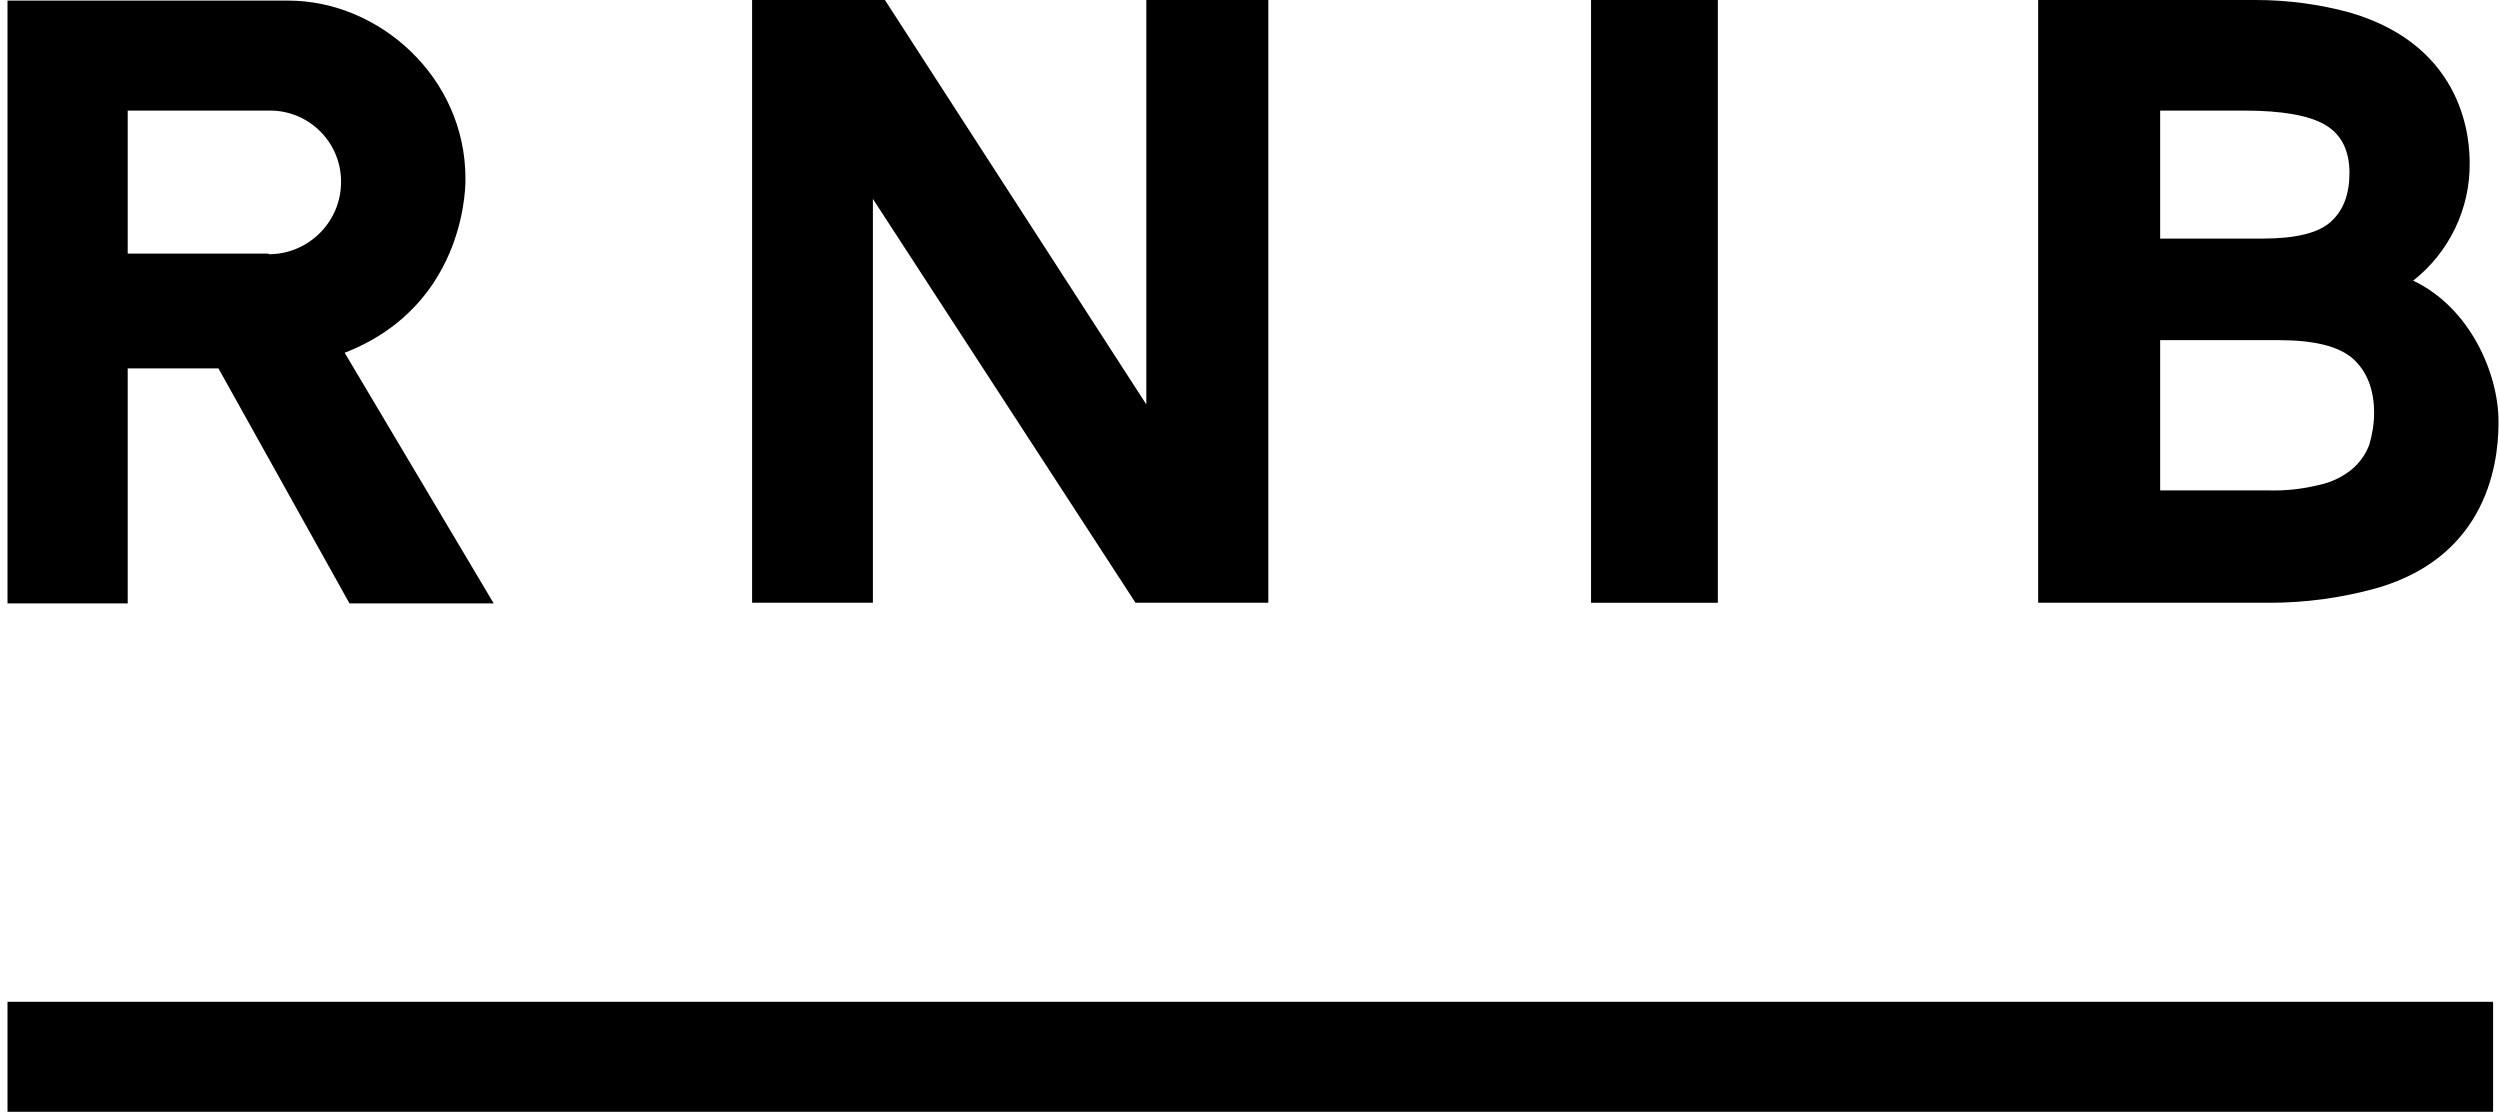
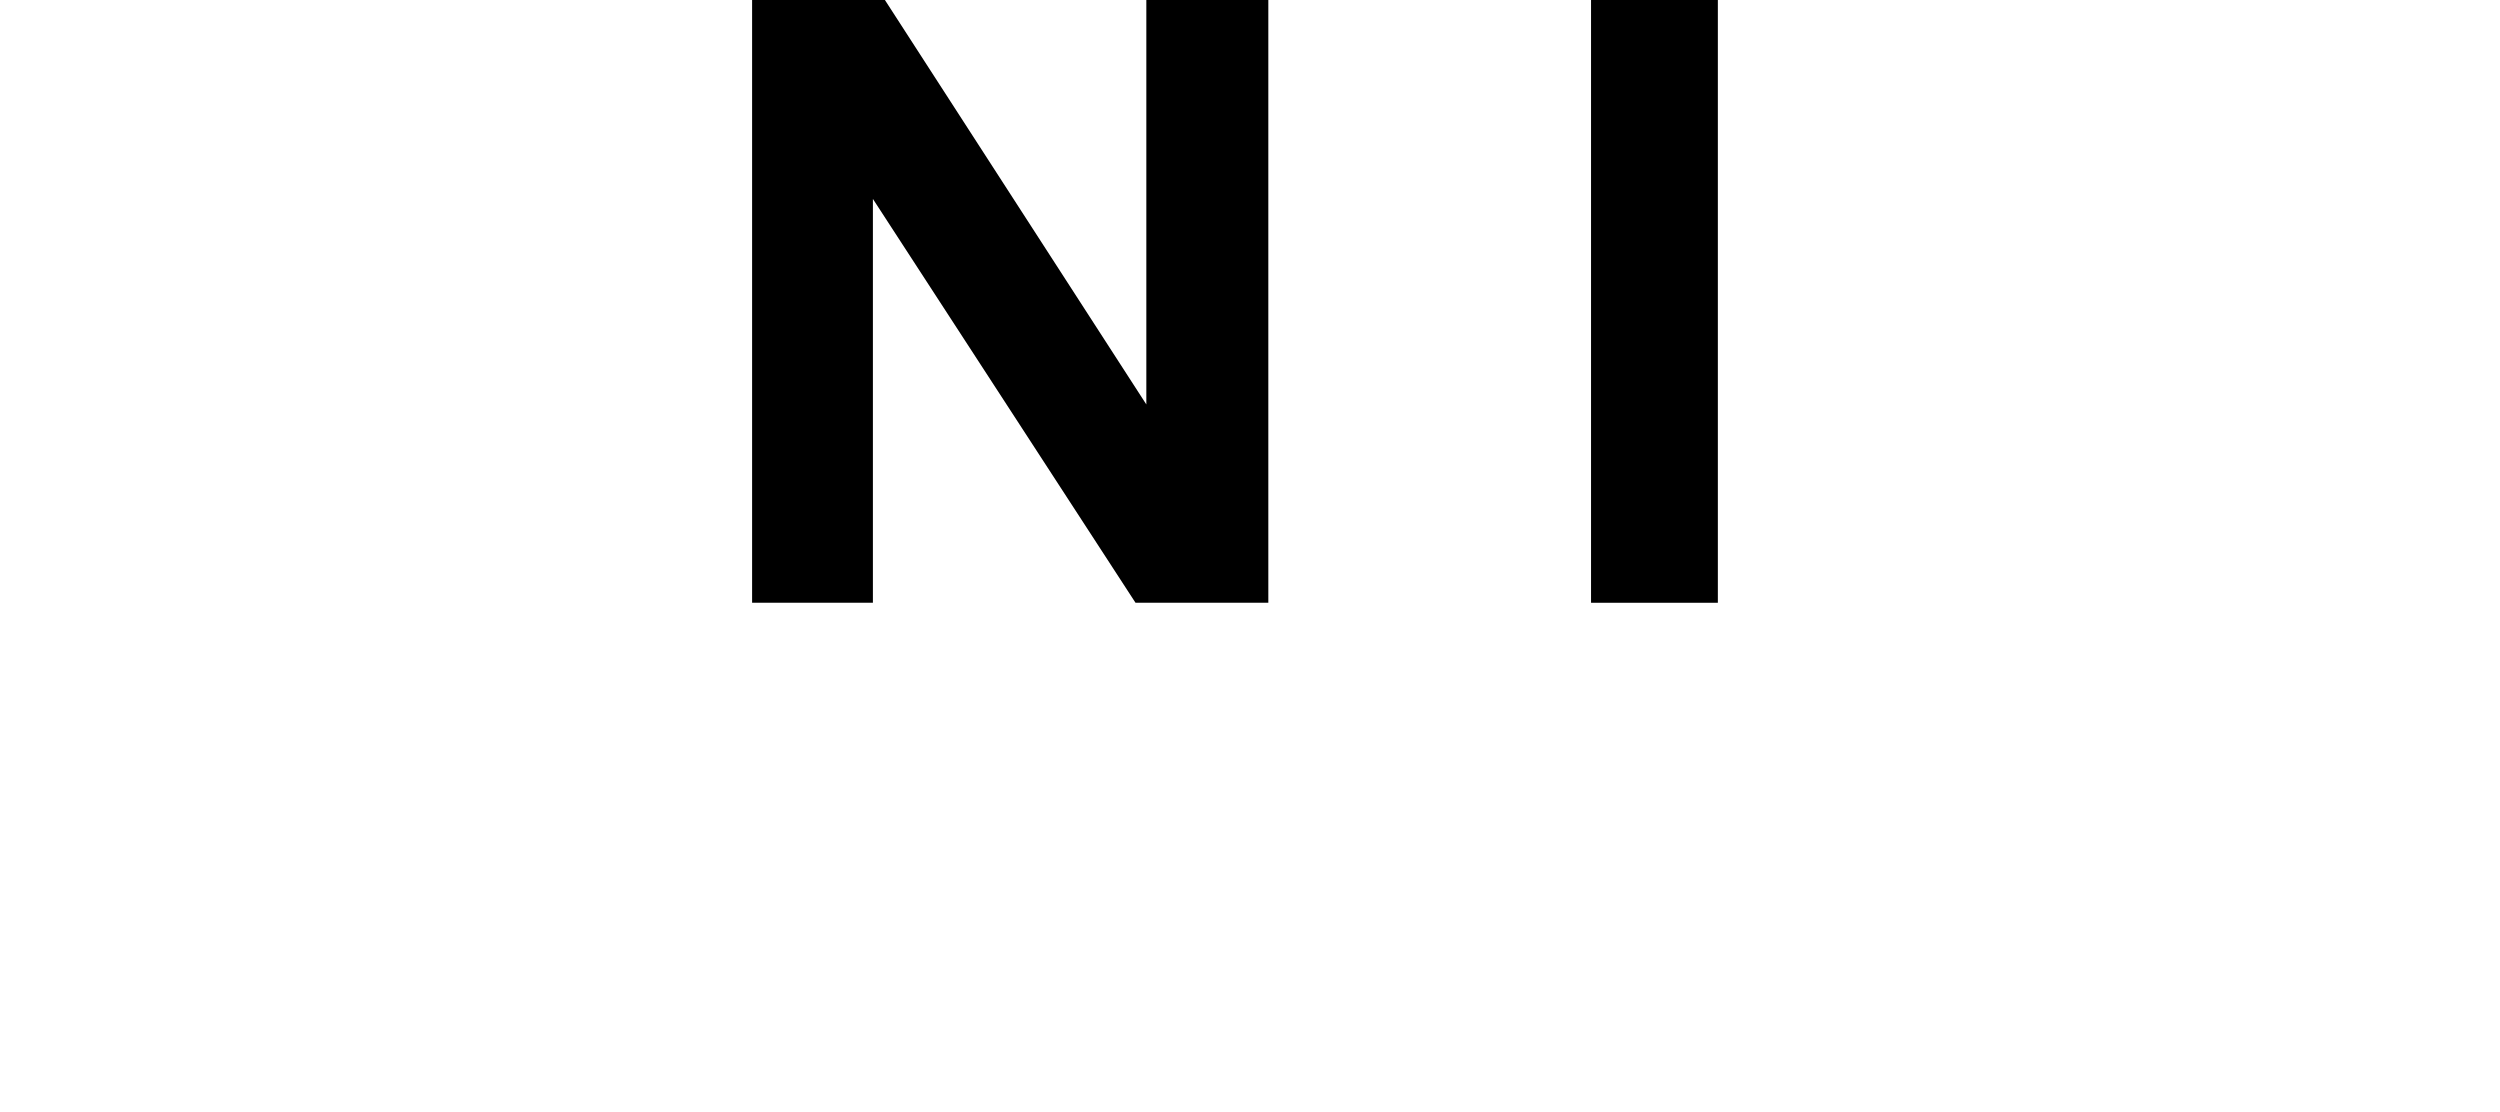
<svg xmlns="http://www.w3.org/2000/svg" version="1.1" x="0px" y="0px" width="416px" height="185px" viewBox="0 0 415.7 185" style="enable-background:new 0 0 415.7 185;" xml:space="preserve">
-   <rect x="1.1" y="166.7" width="413.6" height="18.3" />
-   <path d="M44.5,42.2H21.1V18.4h23.7c6.5,0,11.8,5.3,11.8,11.8c0,0,0,0,0,0.1c0,6.6-5.4,12-12,12C44.5,42.2,44.5,42.2,44.5,42.2   M77.3,29.7C77.3,12.9,63,0.1,47.8,0.1H1.1v100.3h20V61.3h15.1l21.8,39.1h24L57.2,58.7C78,50.6,77.3,29.6,77.3,29.7" />
  <polygon points="125,100.3 145.1,100.3 145.1,33.1 188.8,100.3 210.9,100.3 210.9,0 190.6,0 190.6,67.3 147.1,0 125,0 " />
  <path d="M285.7,0h-21.1v100.3h21.1V0z" />
-   <path d="M359.3,81.6v-25h19.7c5.9,0,10,1,12.4,3.1c2.3,2.1,3.5,5.1,3.5,9c0,1.8-0.3,3.6-0.8,5.3c-0.6,1.6-1.6,3-2.9,4.1  c-1.6,1.3-3.5,2.2-5.5,2.6c-2.8,0.7-5.7,1-8.6,0.9L359.3,81.6z M359.3,39.8V18.4h13.9c6.4,0,10.9,0.8,13.6,2.4c2.7,1.6,4,4.3,4,8  c0,3.5-1,6.2-3.1,8.1c-2.1,1.9-5.9,2.8-11.4,2.8H359.3z M339,100.3h38.5c6,0,11.9-0.8,17.7-2.4c20.1-5.7,20.4-23.6,20.4-27.8  c0-7.9-4.7-18.9-14.2-23.4c6-4.7,9.5-12,9.4-19.6c0-3.2-0.4-19.3-19.9-25C385.8,0.7,380.5,0,375.2,0H339V100.3z" />
</svg>